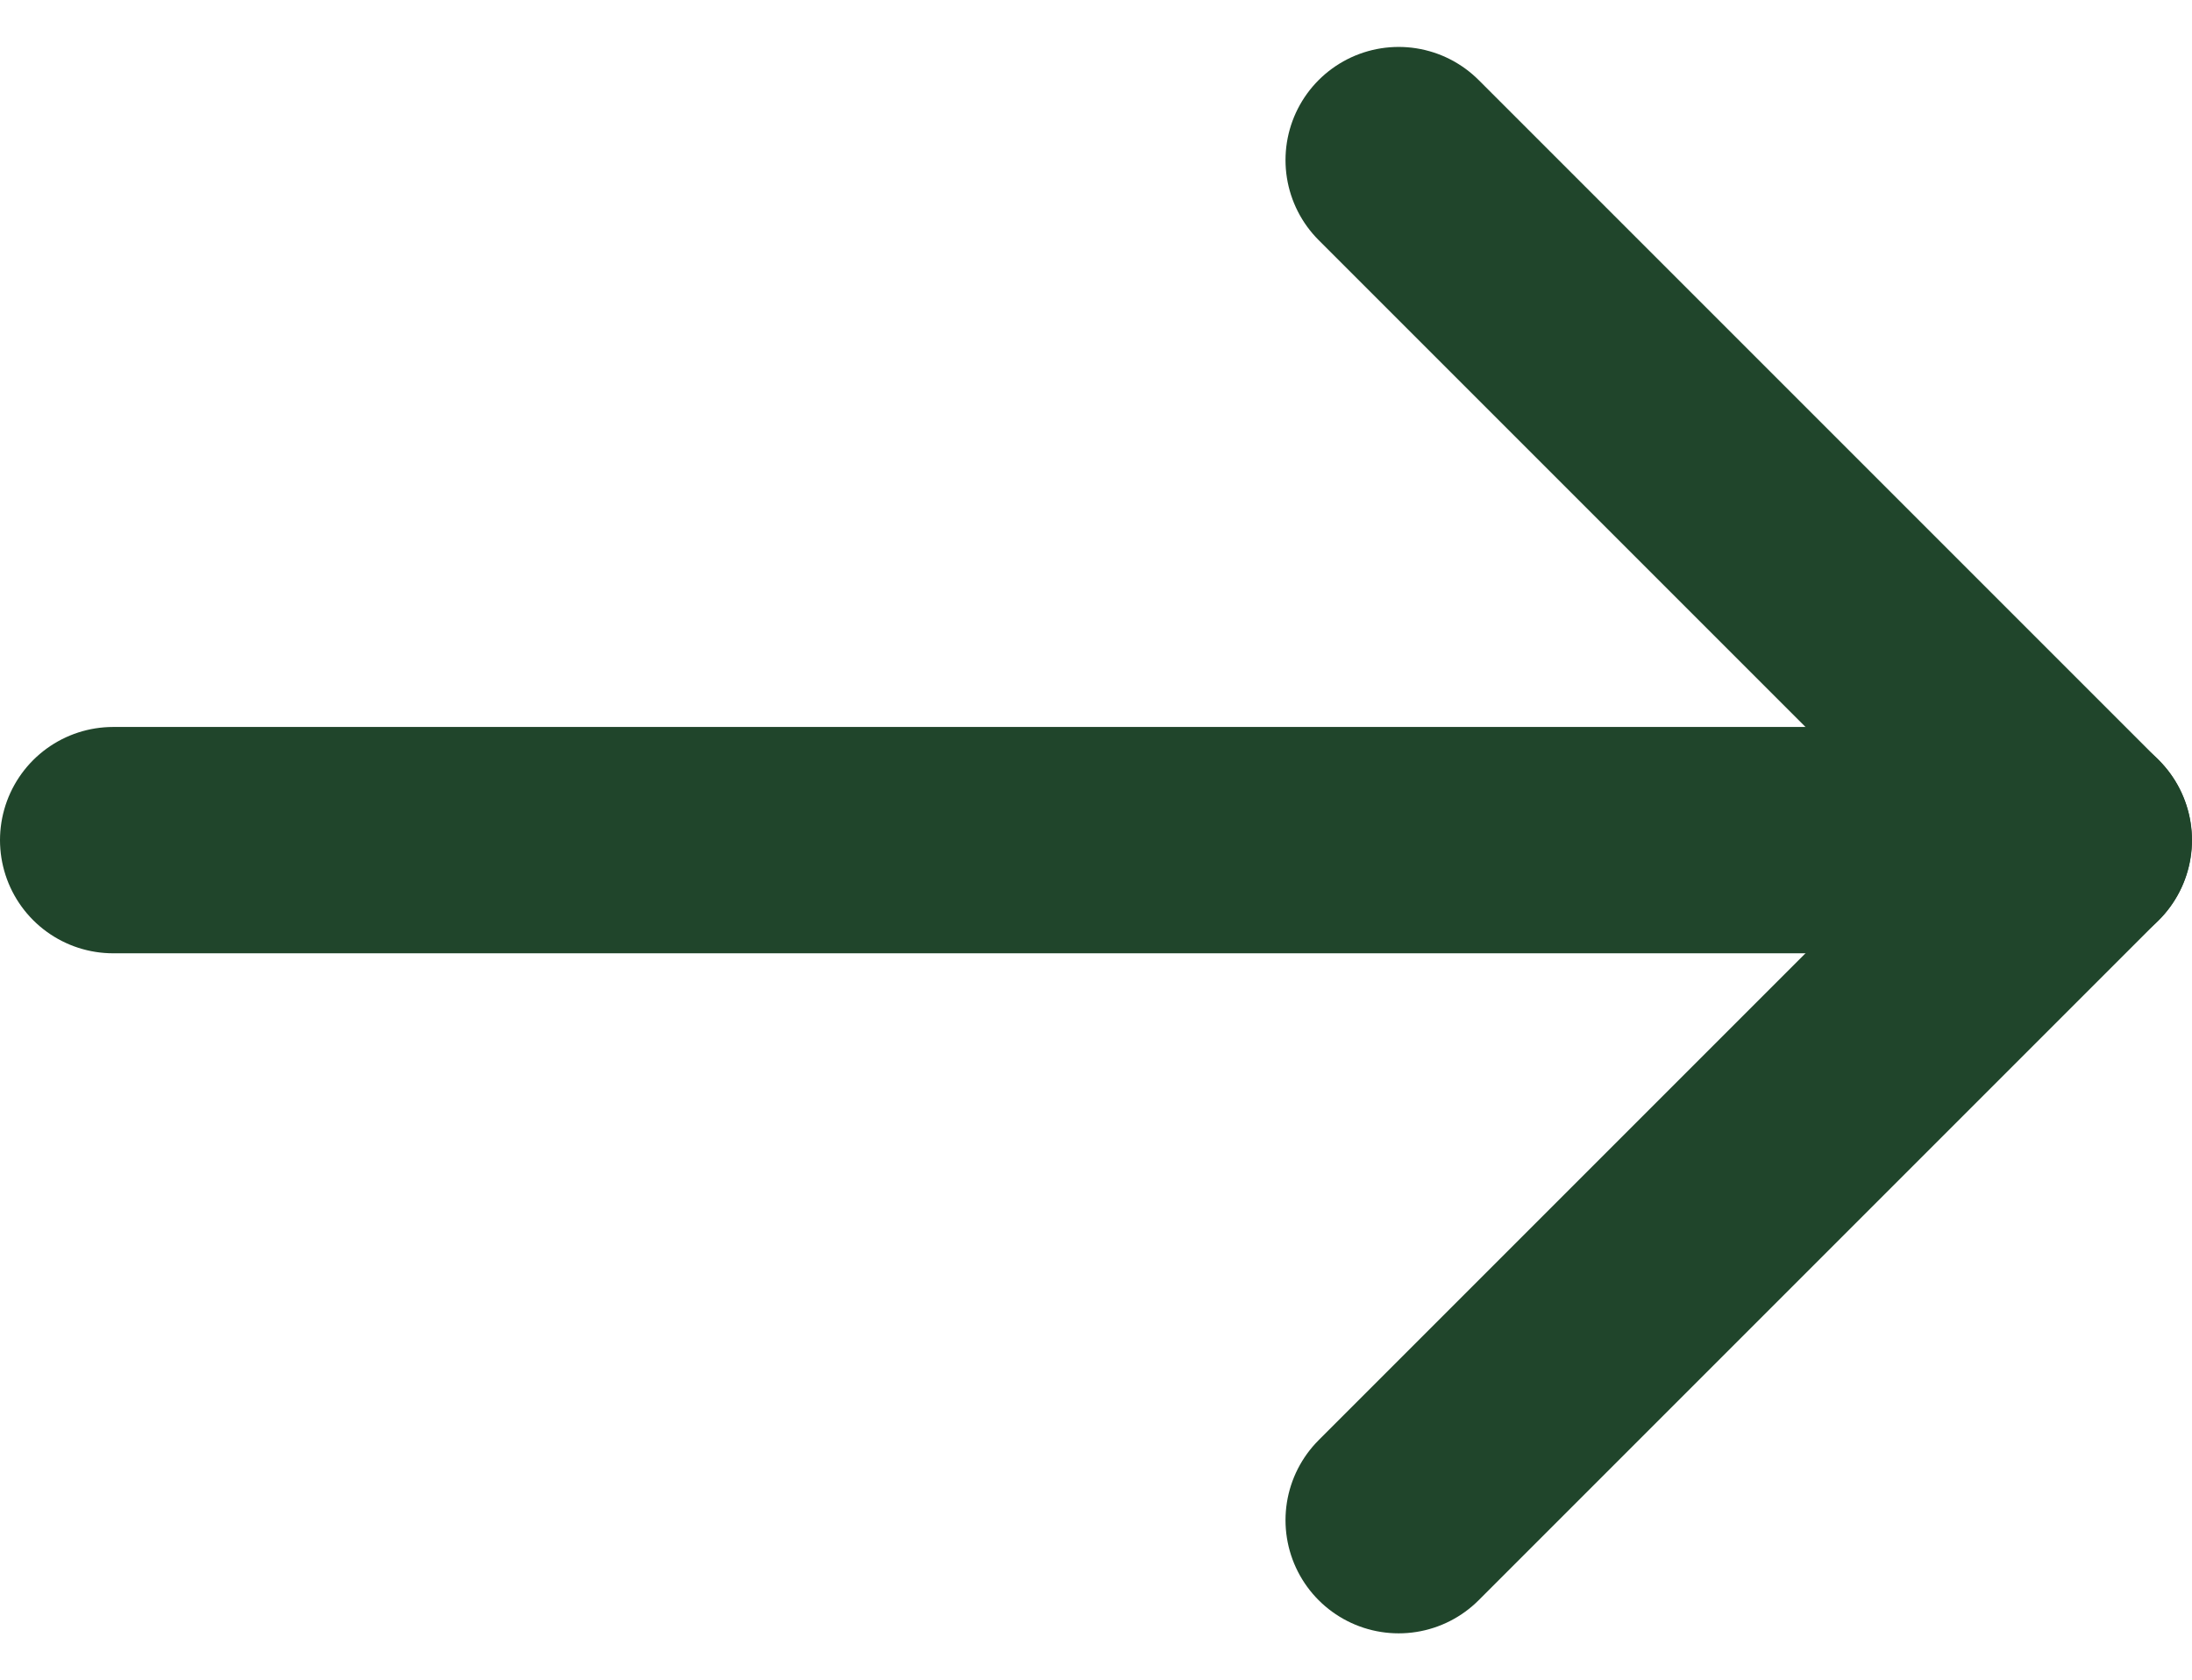
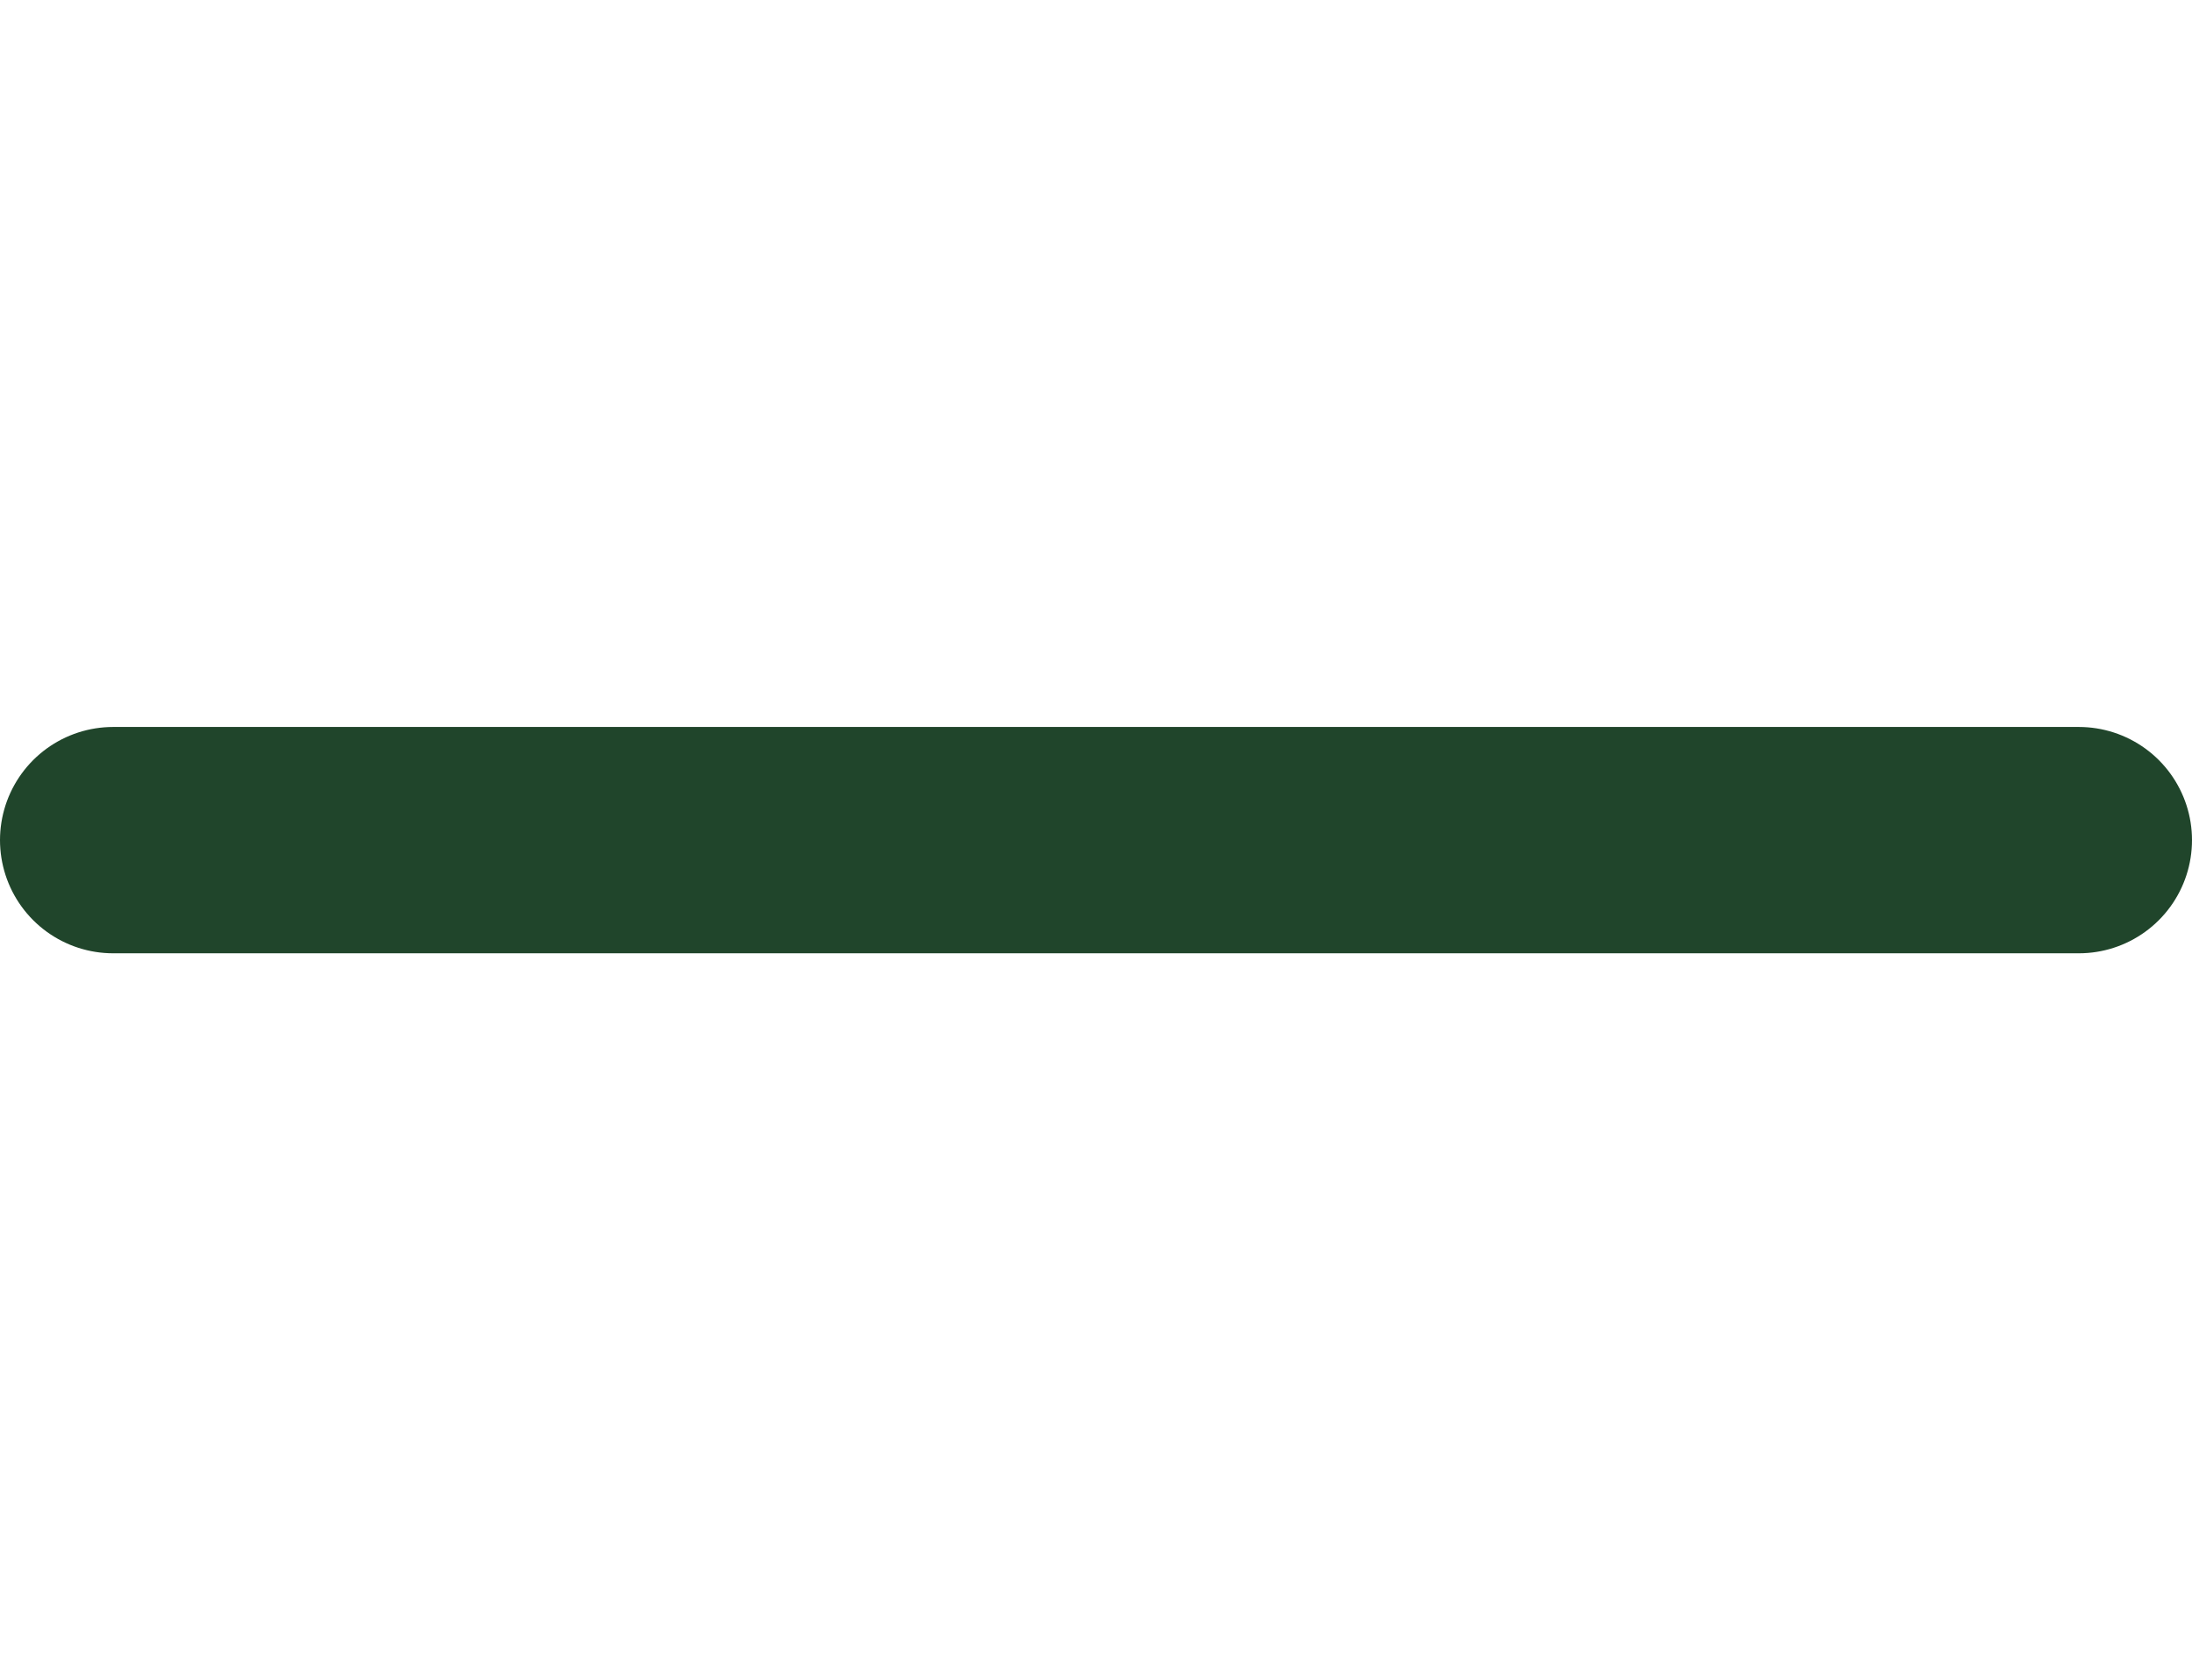
<svg xmlns="http://www.w3.org/2000/svg" width="14.528" height="11.136" viewBox="0 0 14.528 11.136">
  <g id="Icon_feather-arrow-right" data-name="Icon feather-arrow-right" transform="translate(-1.408 -6.439)">
    <path id="Path_3138" data-name="Path 3138" d="M7.5,18H20.528" transform="translate(-5.342 -5.993)" fill="none" stroke="#20452b" stroke-linecap="round" stroke-linejoin="round" stroke-width="1.5" />
-     <path id="Path_3139" data-name="Path 3139" d="M18,7.5l4.507,4.507L18,16.514" transform="translate(-7.322)" fill="none" stroke="#20452b" stroke-linecap="round" stroke-linejoin="round" stroke-width="1.5" />
  </g>
</svg>